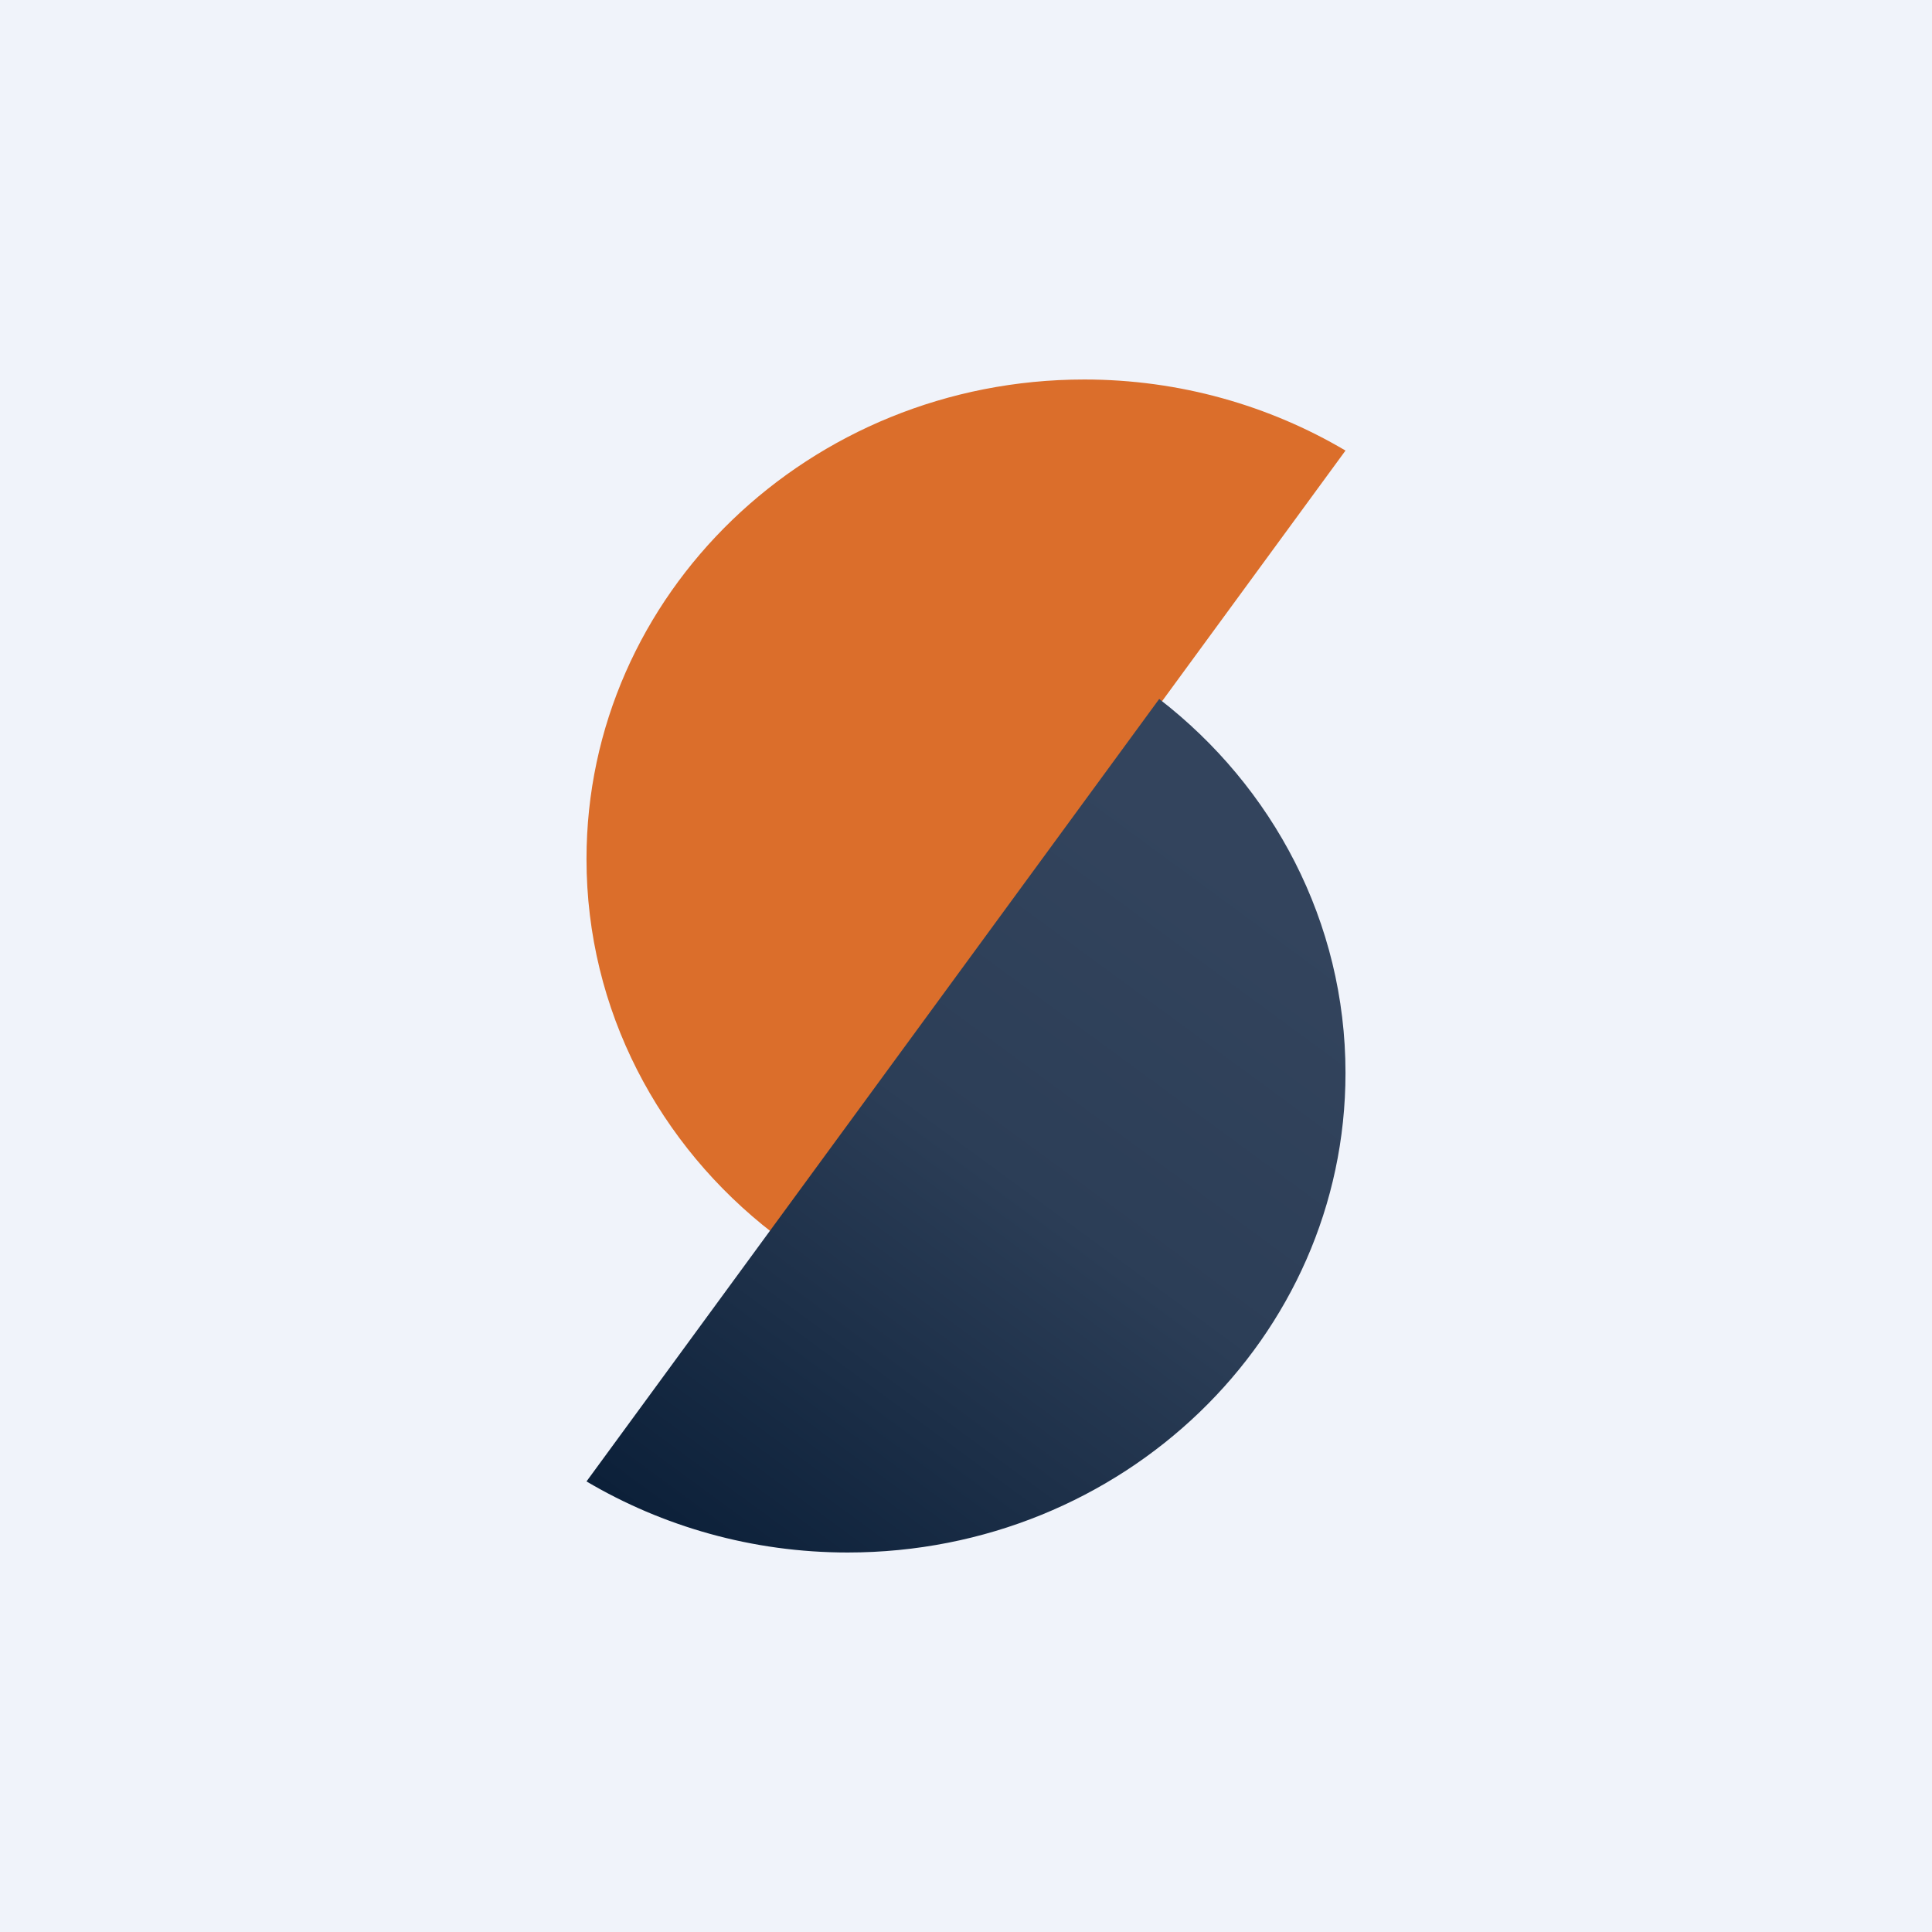
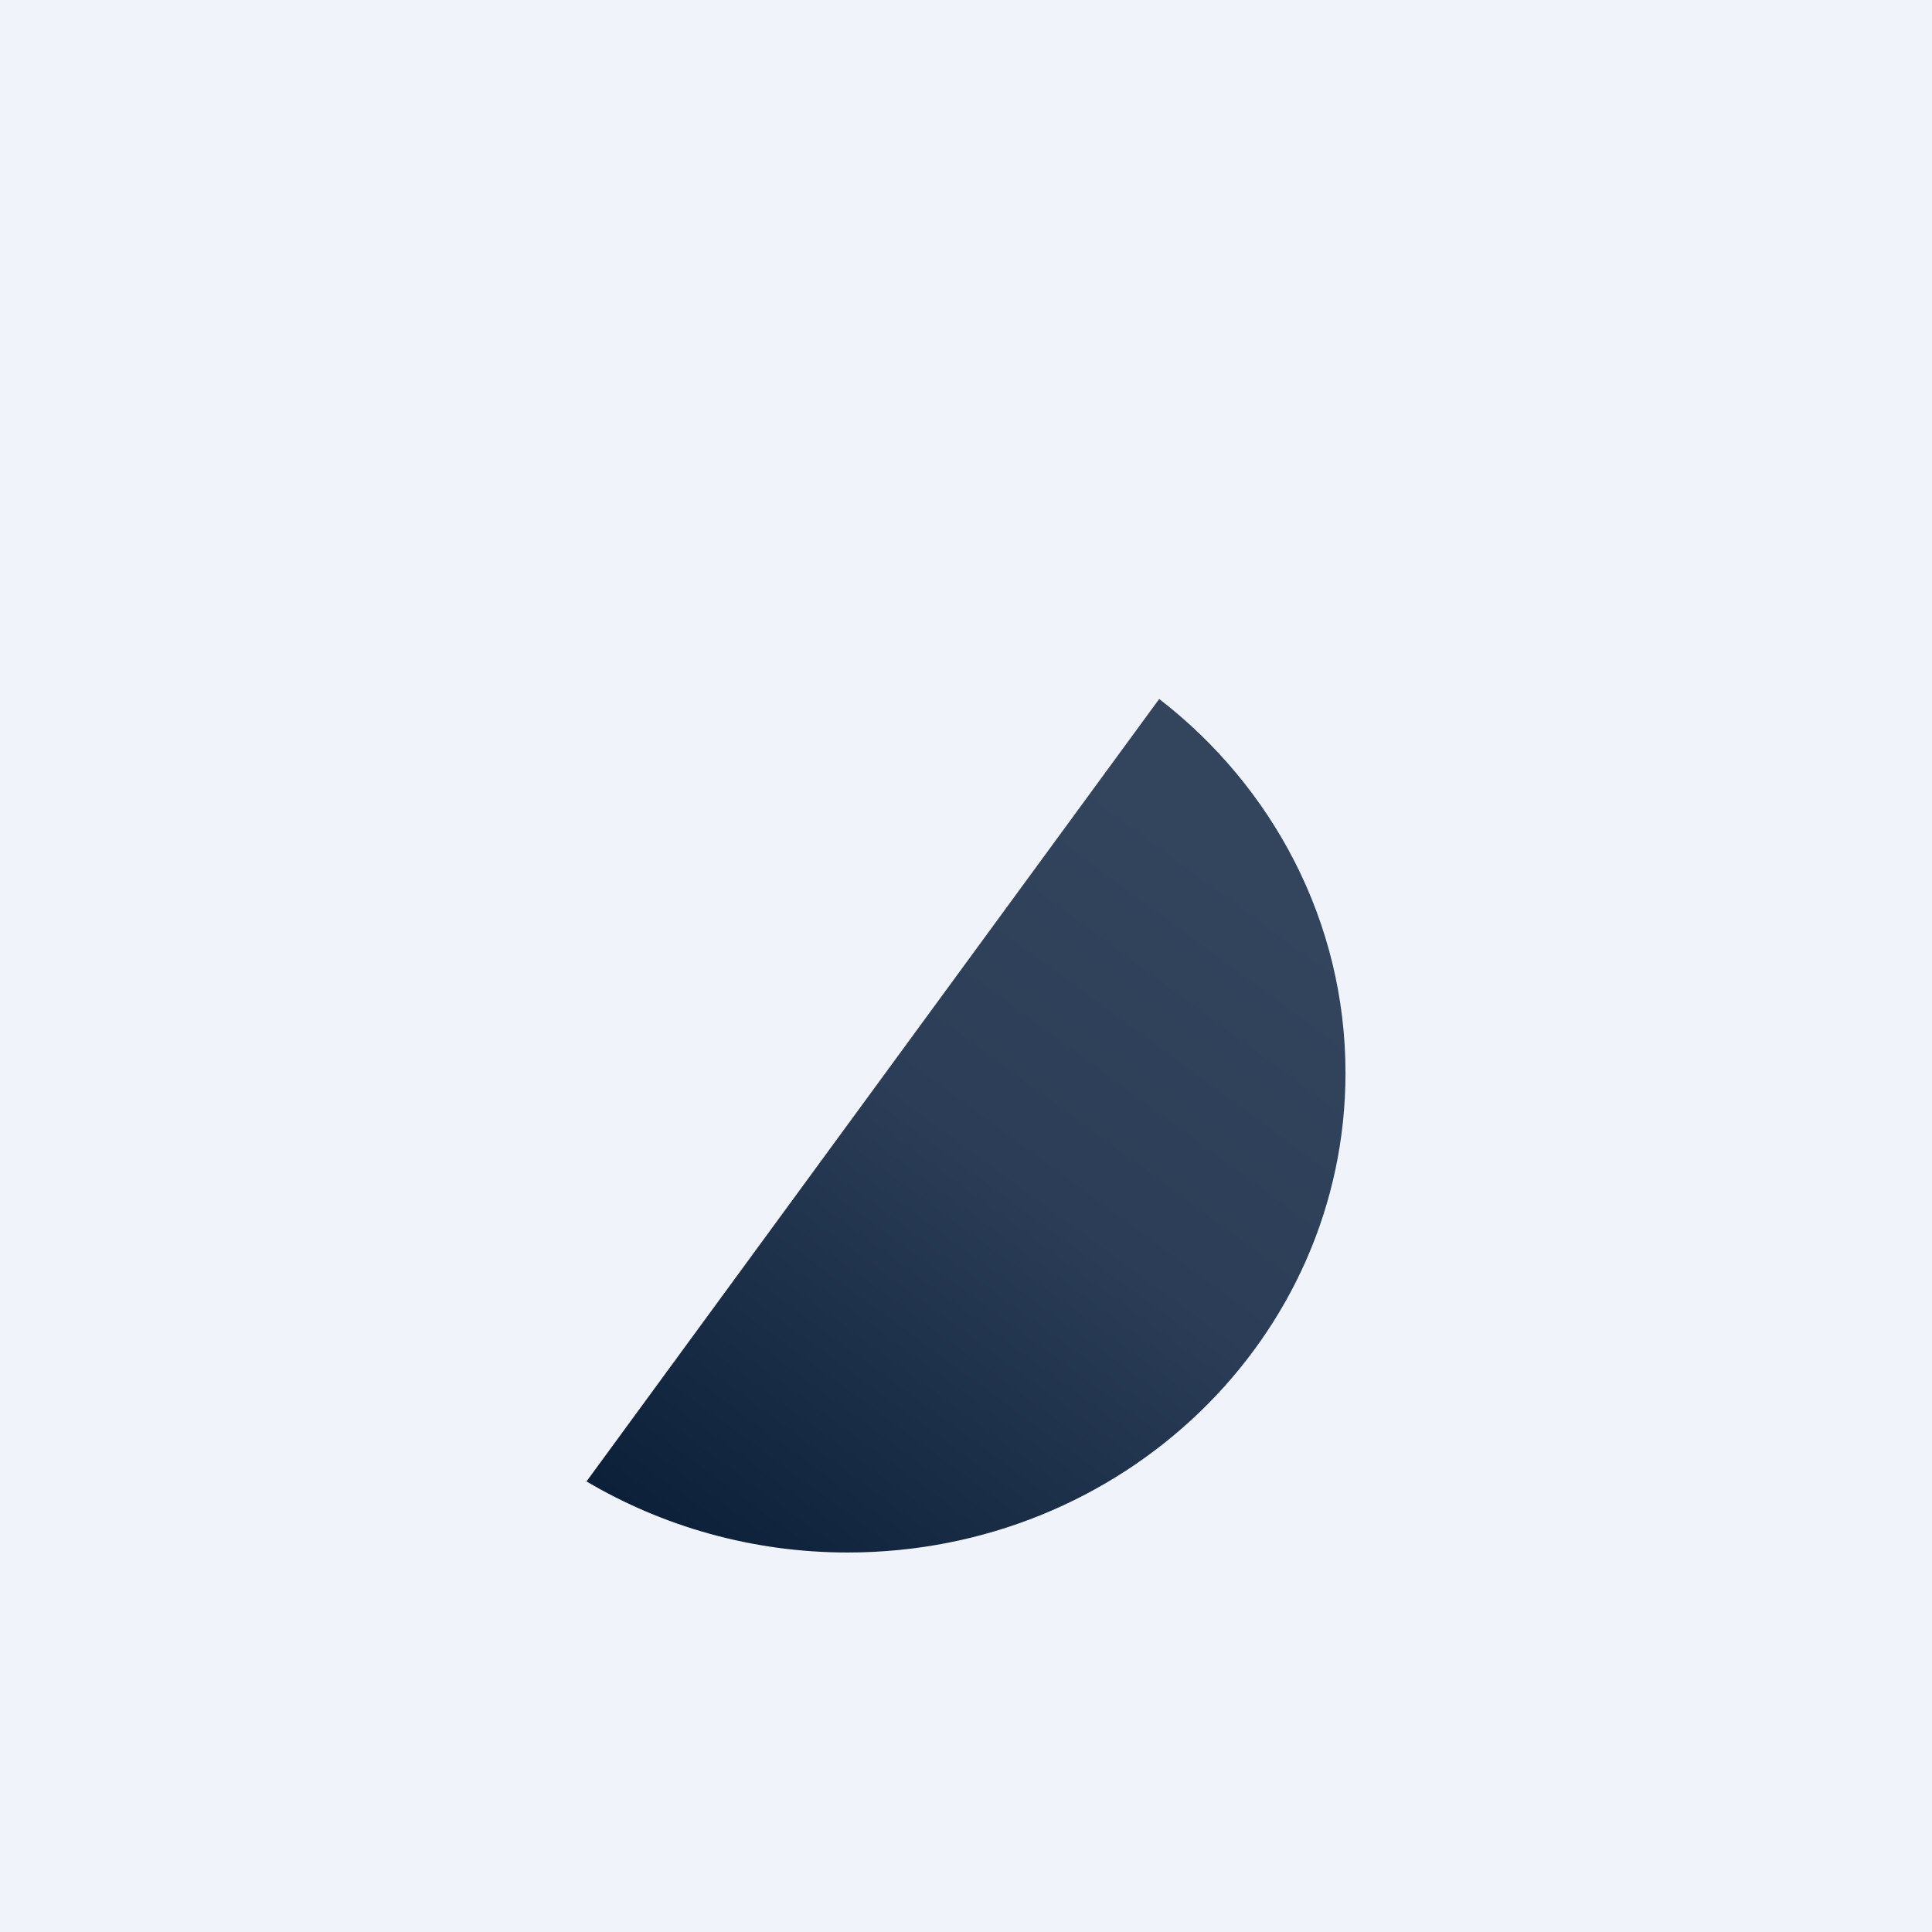
<svg xmlns="http://www.w3.org/2000/svg" width="56" height="56" viewBox="0 0 56 56">
  <path fill="#F0F3FA" d="M0 0h56v56H0z" />
-   <path d="M39 13.06c-2.2-1.3-4.8-2.06-7.57-2.06C23.46 11 17 17.22 17 24.9c0 4.38 2.11 8.3 5.4 10.84L39 13.06Z" fill="#DB6E2B" />
  <path d="M17 42.94c2.2 1.3 4.8 2.06 7.57 2.06C32.54 45 39 38.78 39 31.1c0-4.38-2.11-8.3-5.4-10.84L17 42.94Z" fill="url(#aa0z1xk3o)" />
  <defs>
    <linearGradient id="aa0z1xk3o" x1="20" y1="44.96" x2="34.94" y2="24.59" gradientUnits="userSpaceOnUse">
      <stop stop-color="#0C2039" />
      <stop offset=".57" stop-color="#2C3E57" />
      <stop offset="1" stop-color="#33445D" />
    </linearGradient>
  </defs>
</svg>